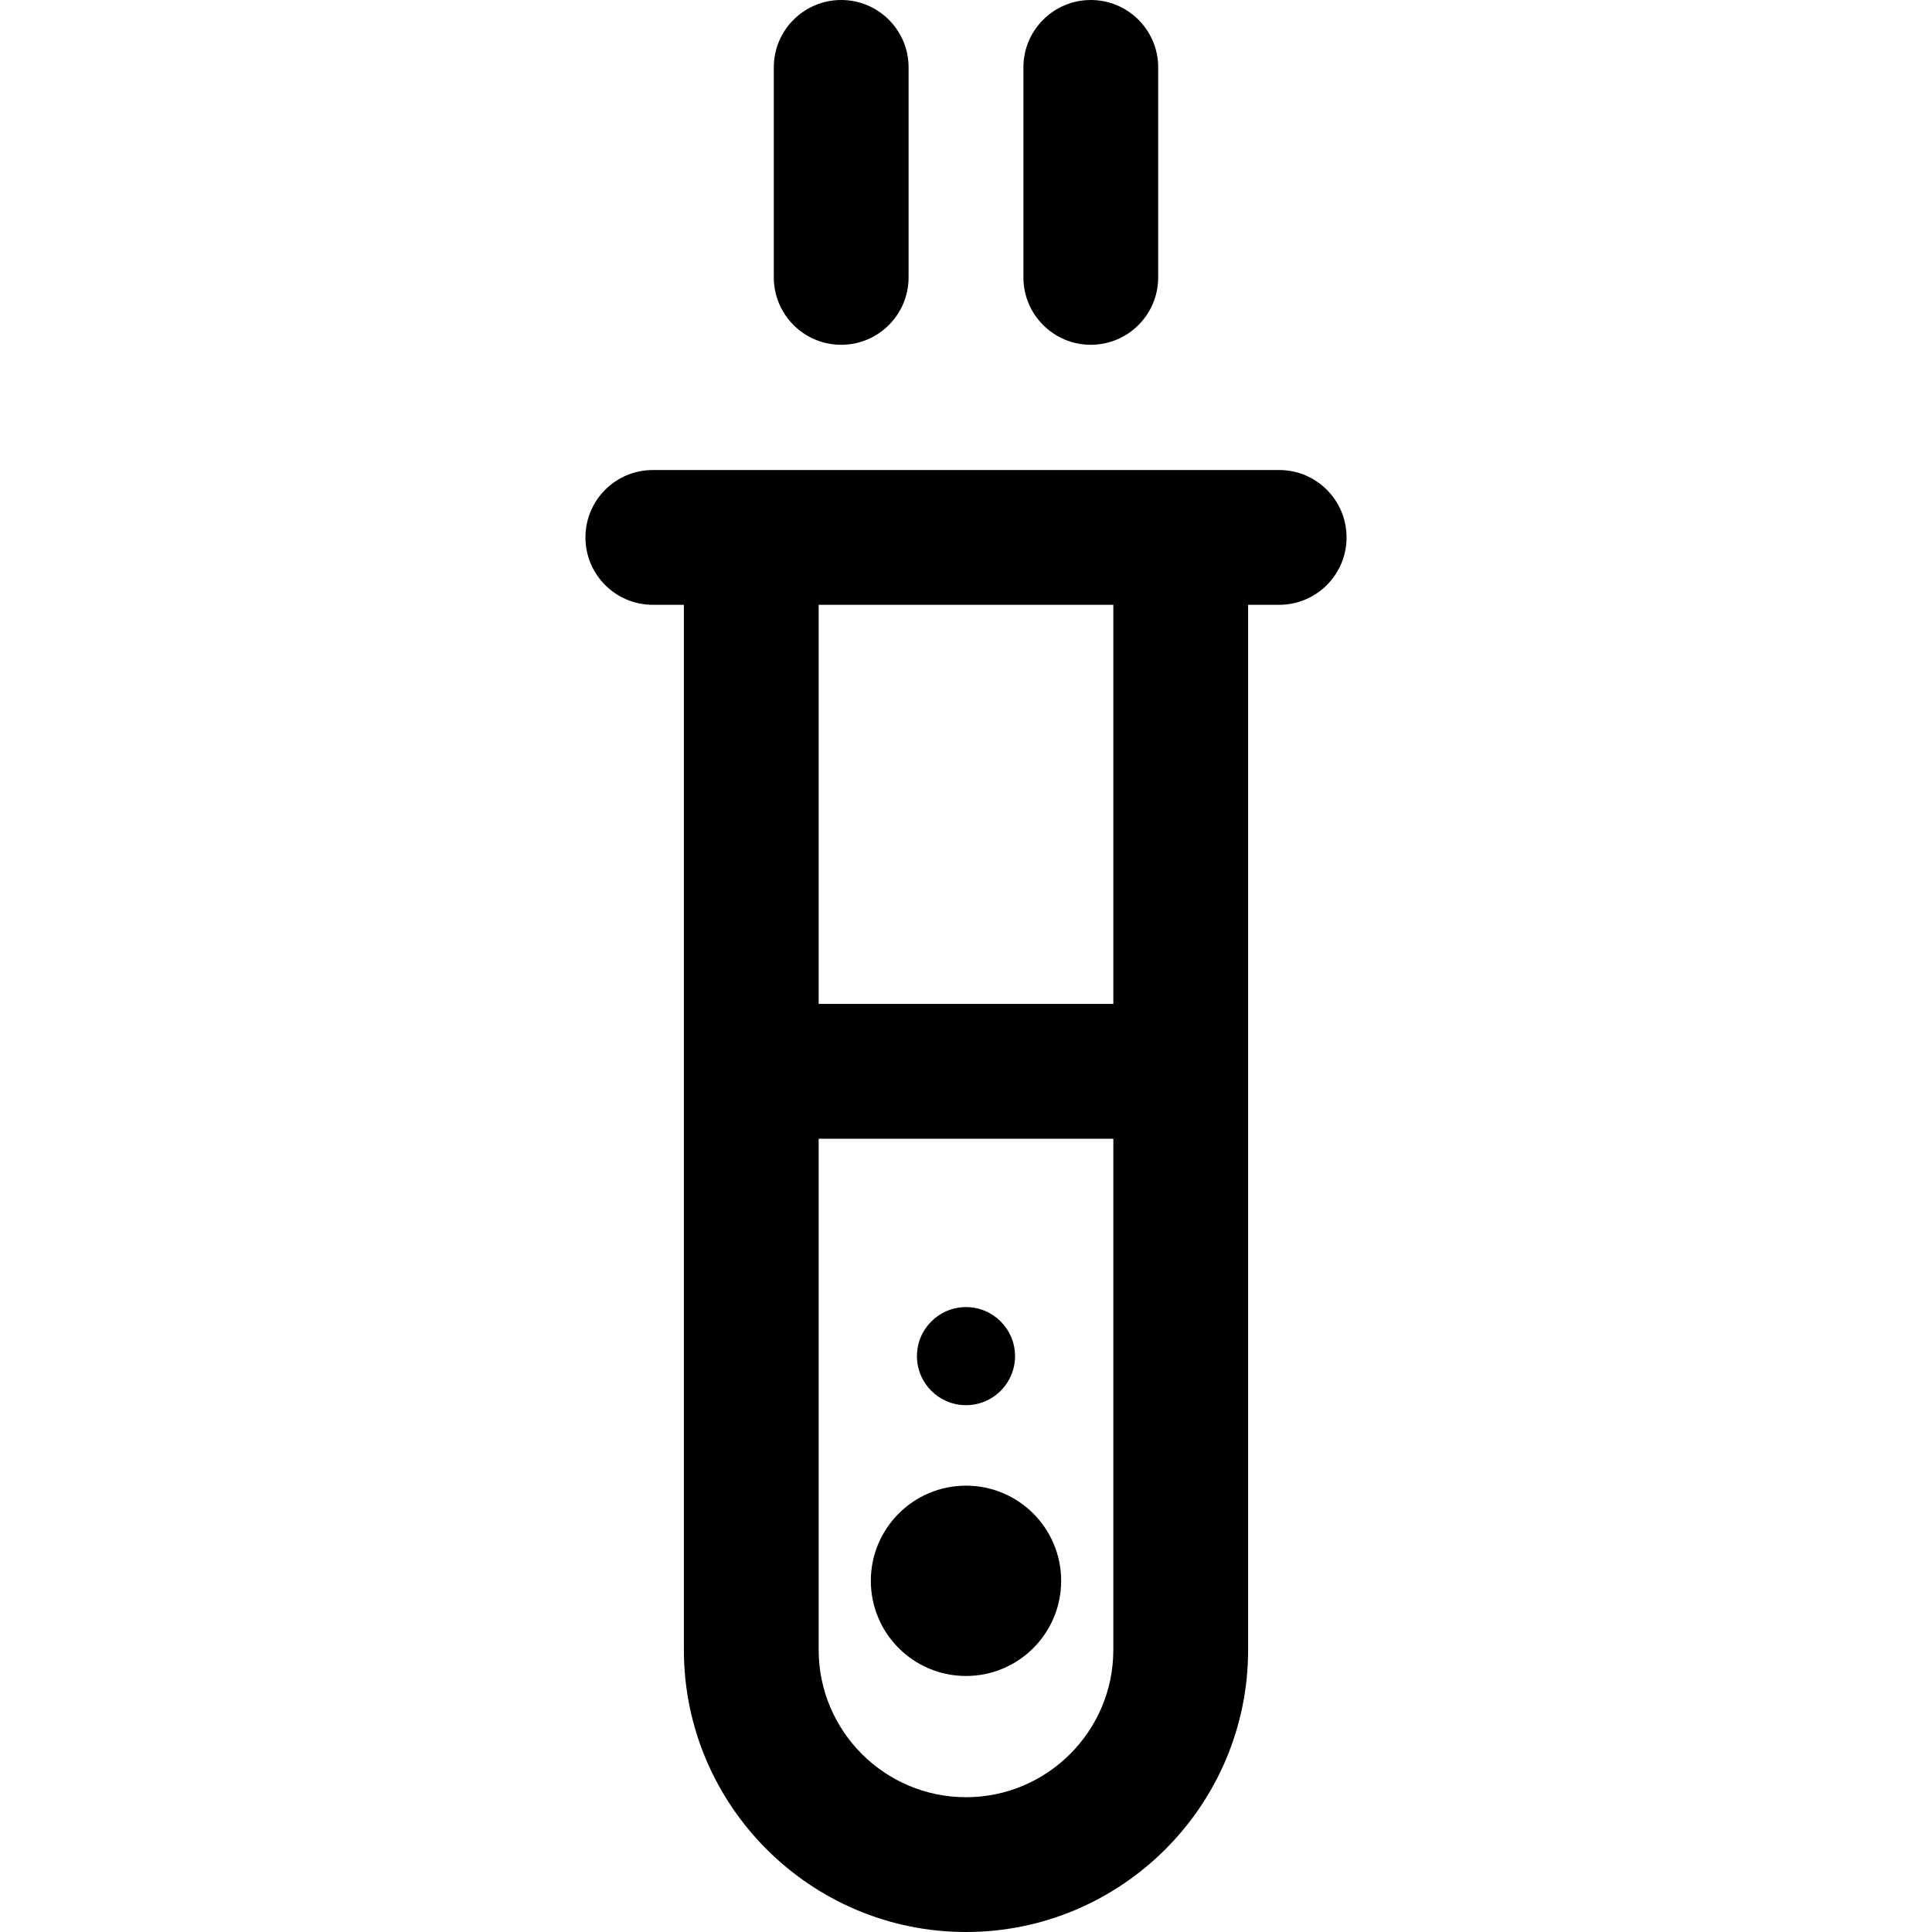
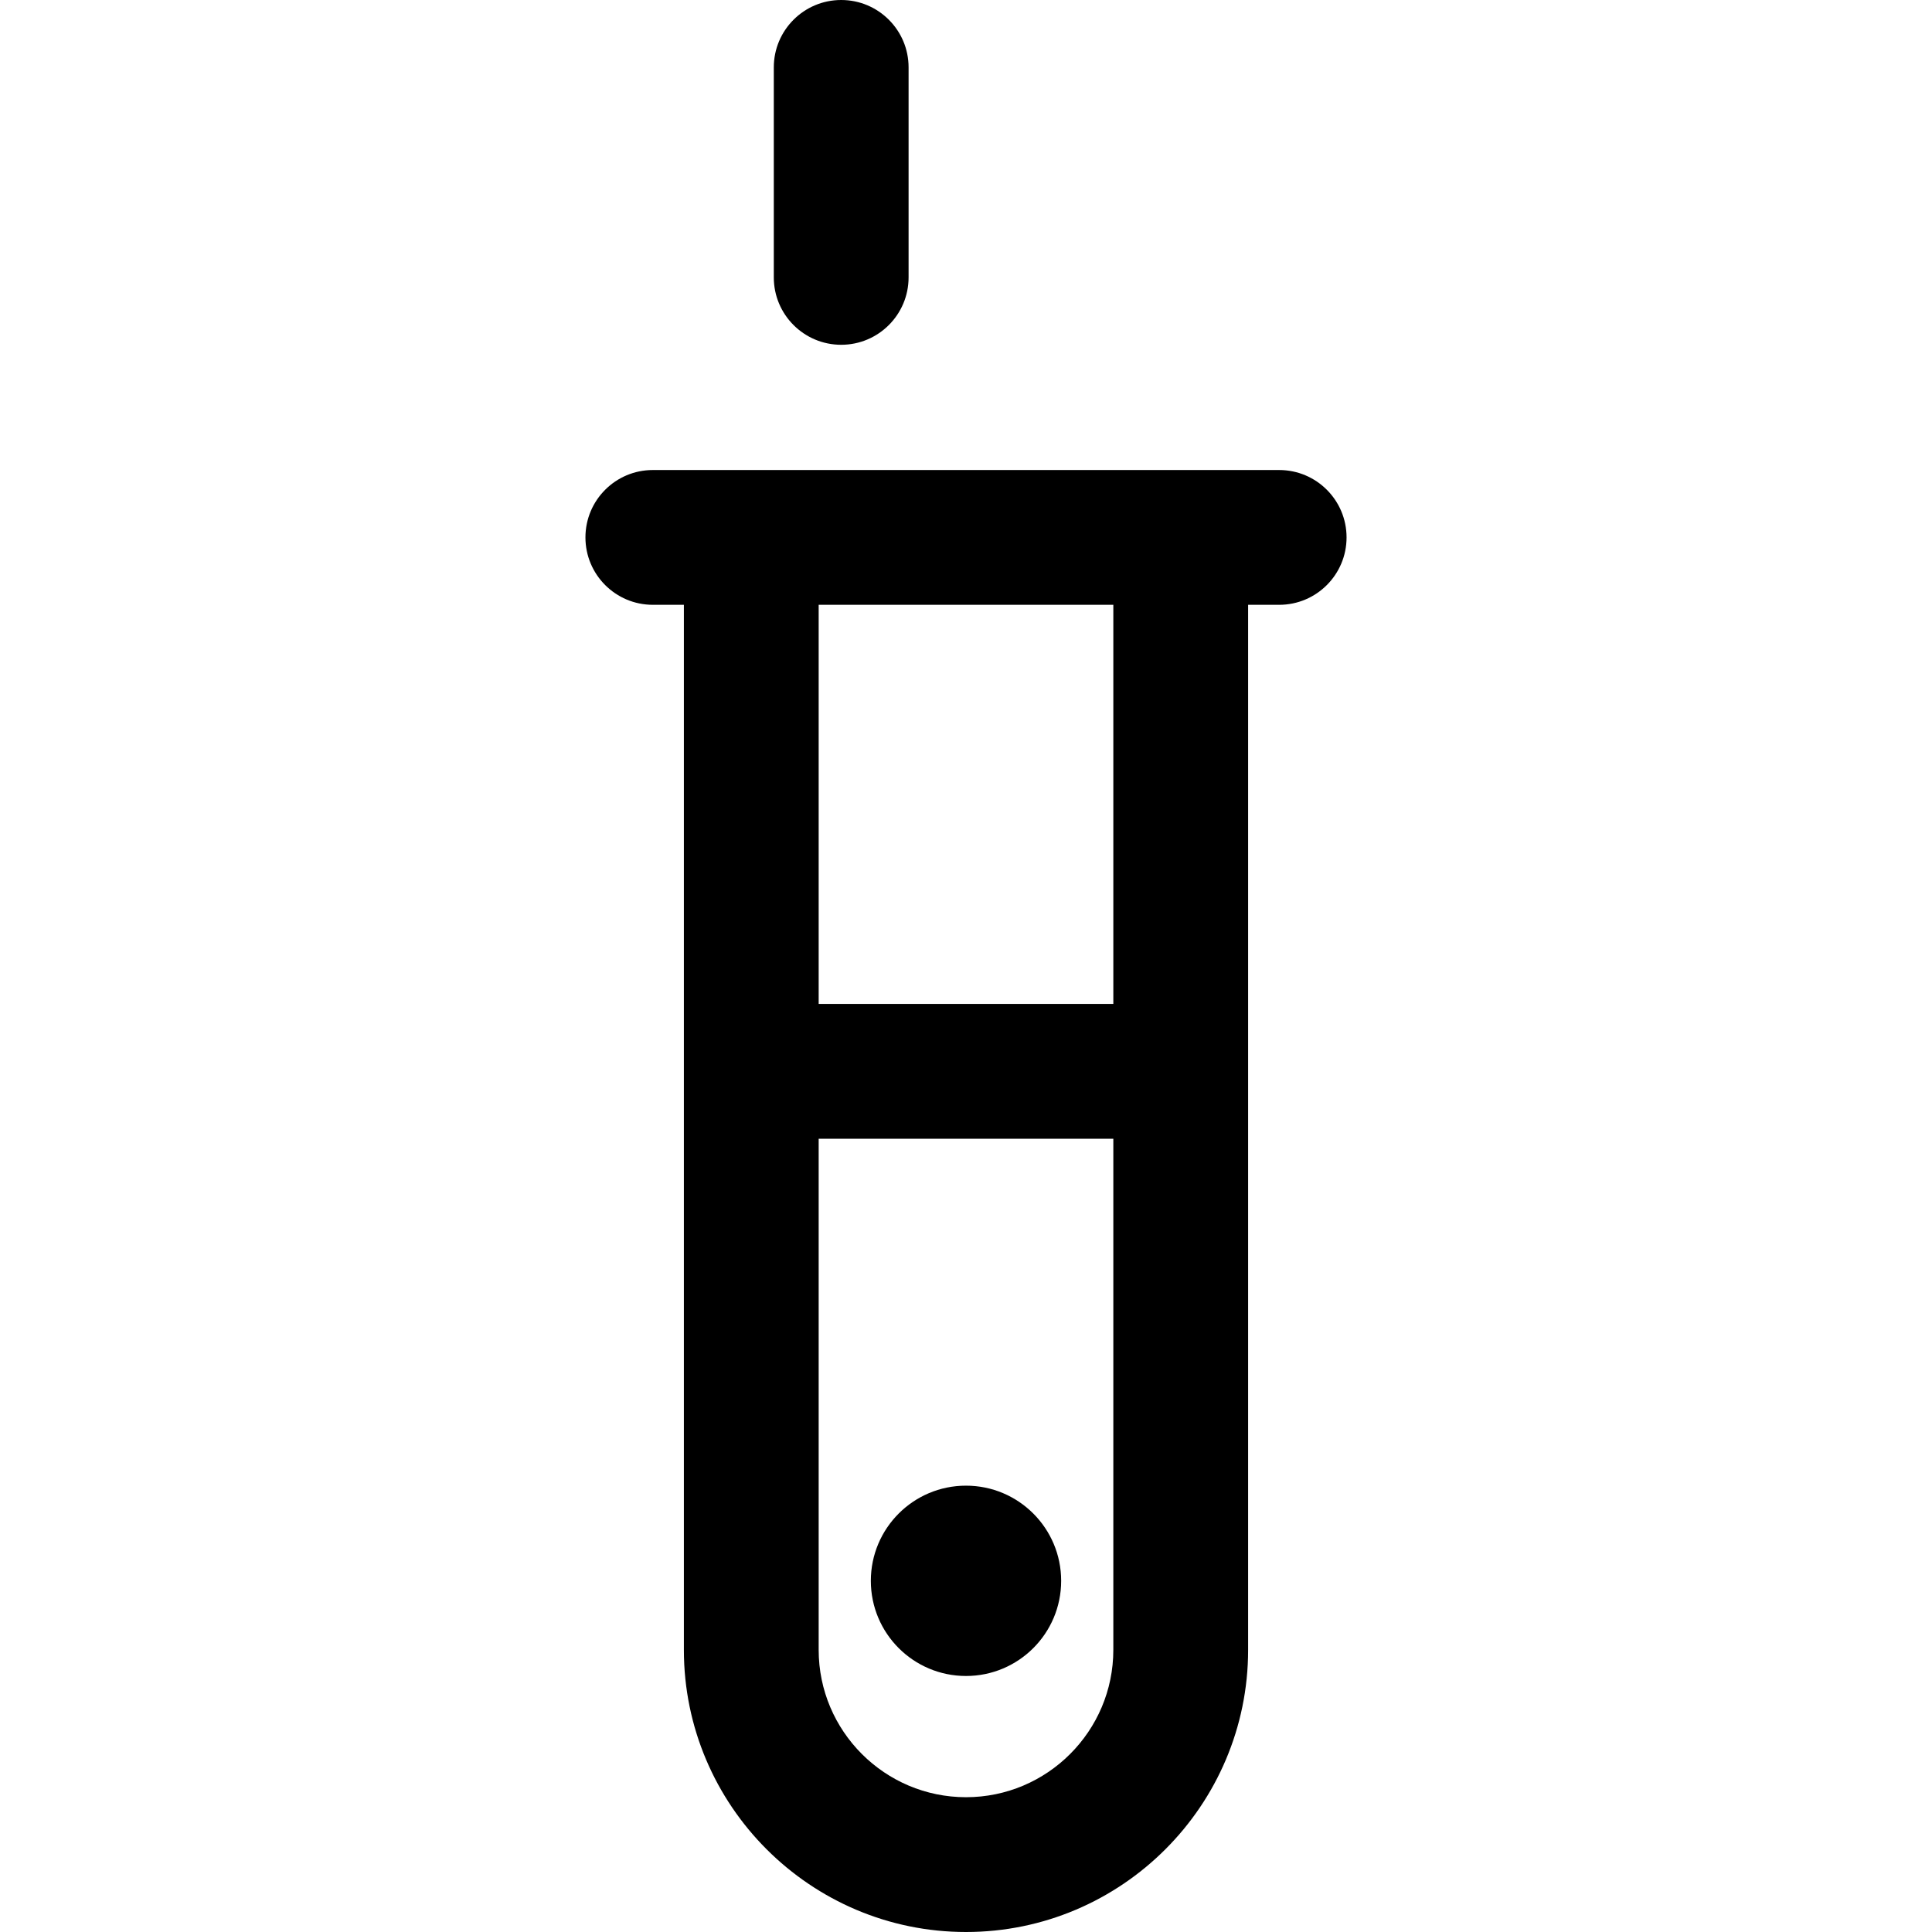
<svg xmlns="http://www.w3.org/2000/svg" version="1.1" id="Layer_1" x="0px" y="0px" viewBox="0 0 512 512" style="enable-background:new 0 0 512 512;" xml:space="preserve">
  <g>
    <g>
      <path d="M338.993,124.561c-6.488,0-159.701,0-165.986,0c-9.864,0-17.86,7.997-17.86,17.86c0,9.864,7.997,17.86,17.86,17.86h8.229    v276.953C181.235,478.46,214.774,512,256,512s74.765-33.54,74.765-74.765V160.282h8.228c9.864,0,17.86-7.997,17.86-17.86    C356.853,132.558,348.857,124.561,338.993,124.561z M295.044,437.235c0,21.529-17.515,39.044-39.044,39.044    s-39.044-17.515-39.044-39.044v-135.46h78.088V437.235z M295.044,266.054h-78.088V160.281h78.088V266.054z" />
    </g>
  </g>
  <g>
    <g>
      <path d="M222.925,0c-9.864,0-17.86,7.997-17.86,17.86v55.651c0,9.864,7.997,17.86,17.86,17.86c9.864,0,17.86-7.997,17.86-17.86    V17.86C240.785,7.997,232.788,0,222.925,0z" />
    </g>
  </g>
  <g>
    <g>
-       <path d="M289.074,0c-9.864,0-17.86,7.997-17.86,17.86v55.651c0,9.864,7.997,17.86,17.86,17.86c9.864,0,17.86-7.997,17.86-17.86    V17.86C306.934,7.997,298.938,0,289.074,0z" />
-     </g>
+       </g>
  </g>
  <g>
    <g>
-       <circle cx="256" cy="359.388" r="12.998" />
-     </g>
+       </g>
  </g>
  <g>
    <g>
      <circle cx="256" cy="418.935" r="25.219" />
    </g>
  </g>
  <g>
</g>
  <g>
</g>
  <g>
</g>
  <g>
</g>
  <g>
</g>
  <g>
</g>
  <g>
</g>
  <g>
</g>
  <g>
</g>
  <g>
</g>
  <g>
</g>
  <g>
</g>
  <g>
</g>
  <g>
</g>
  <g>
</g>
</svg>